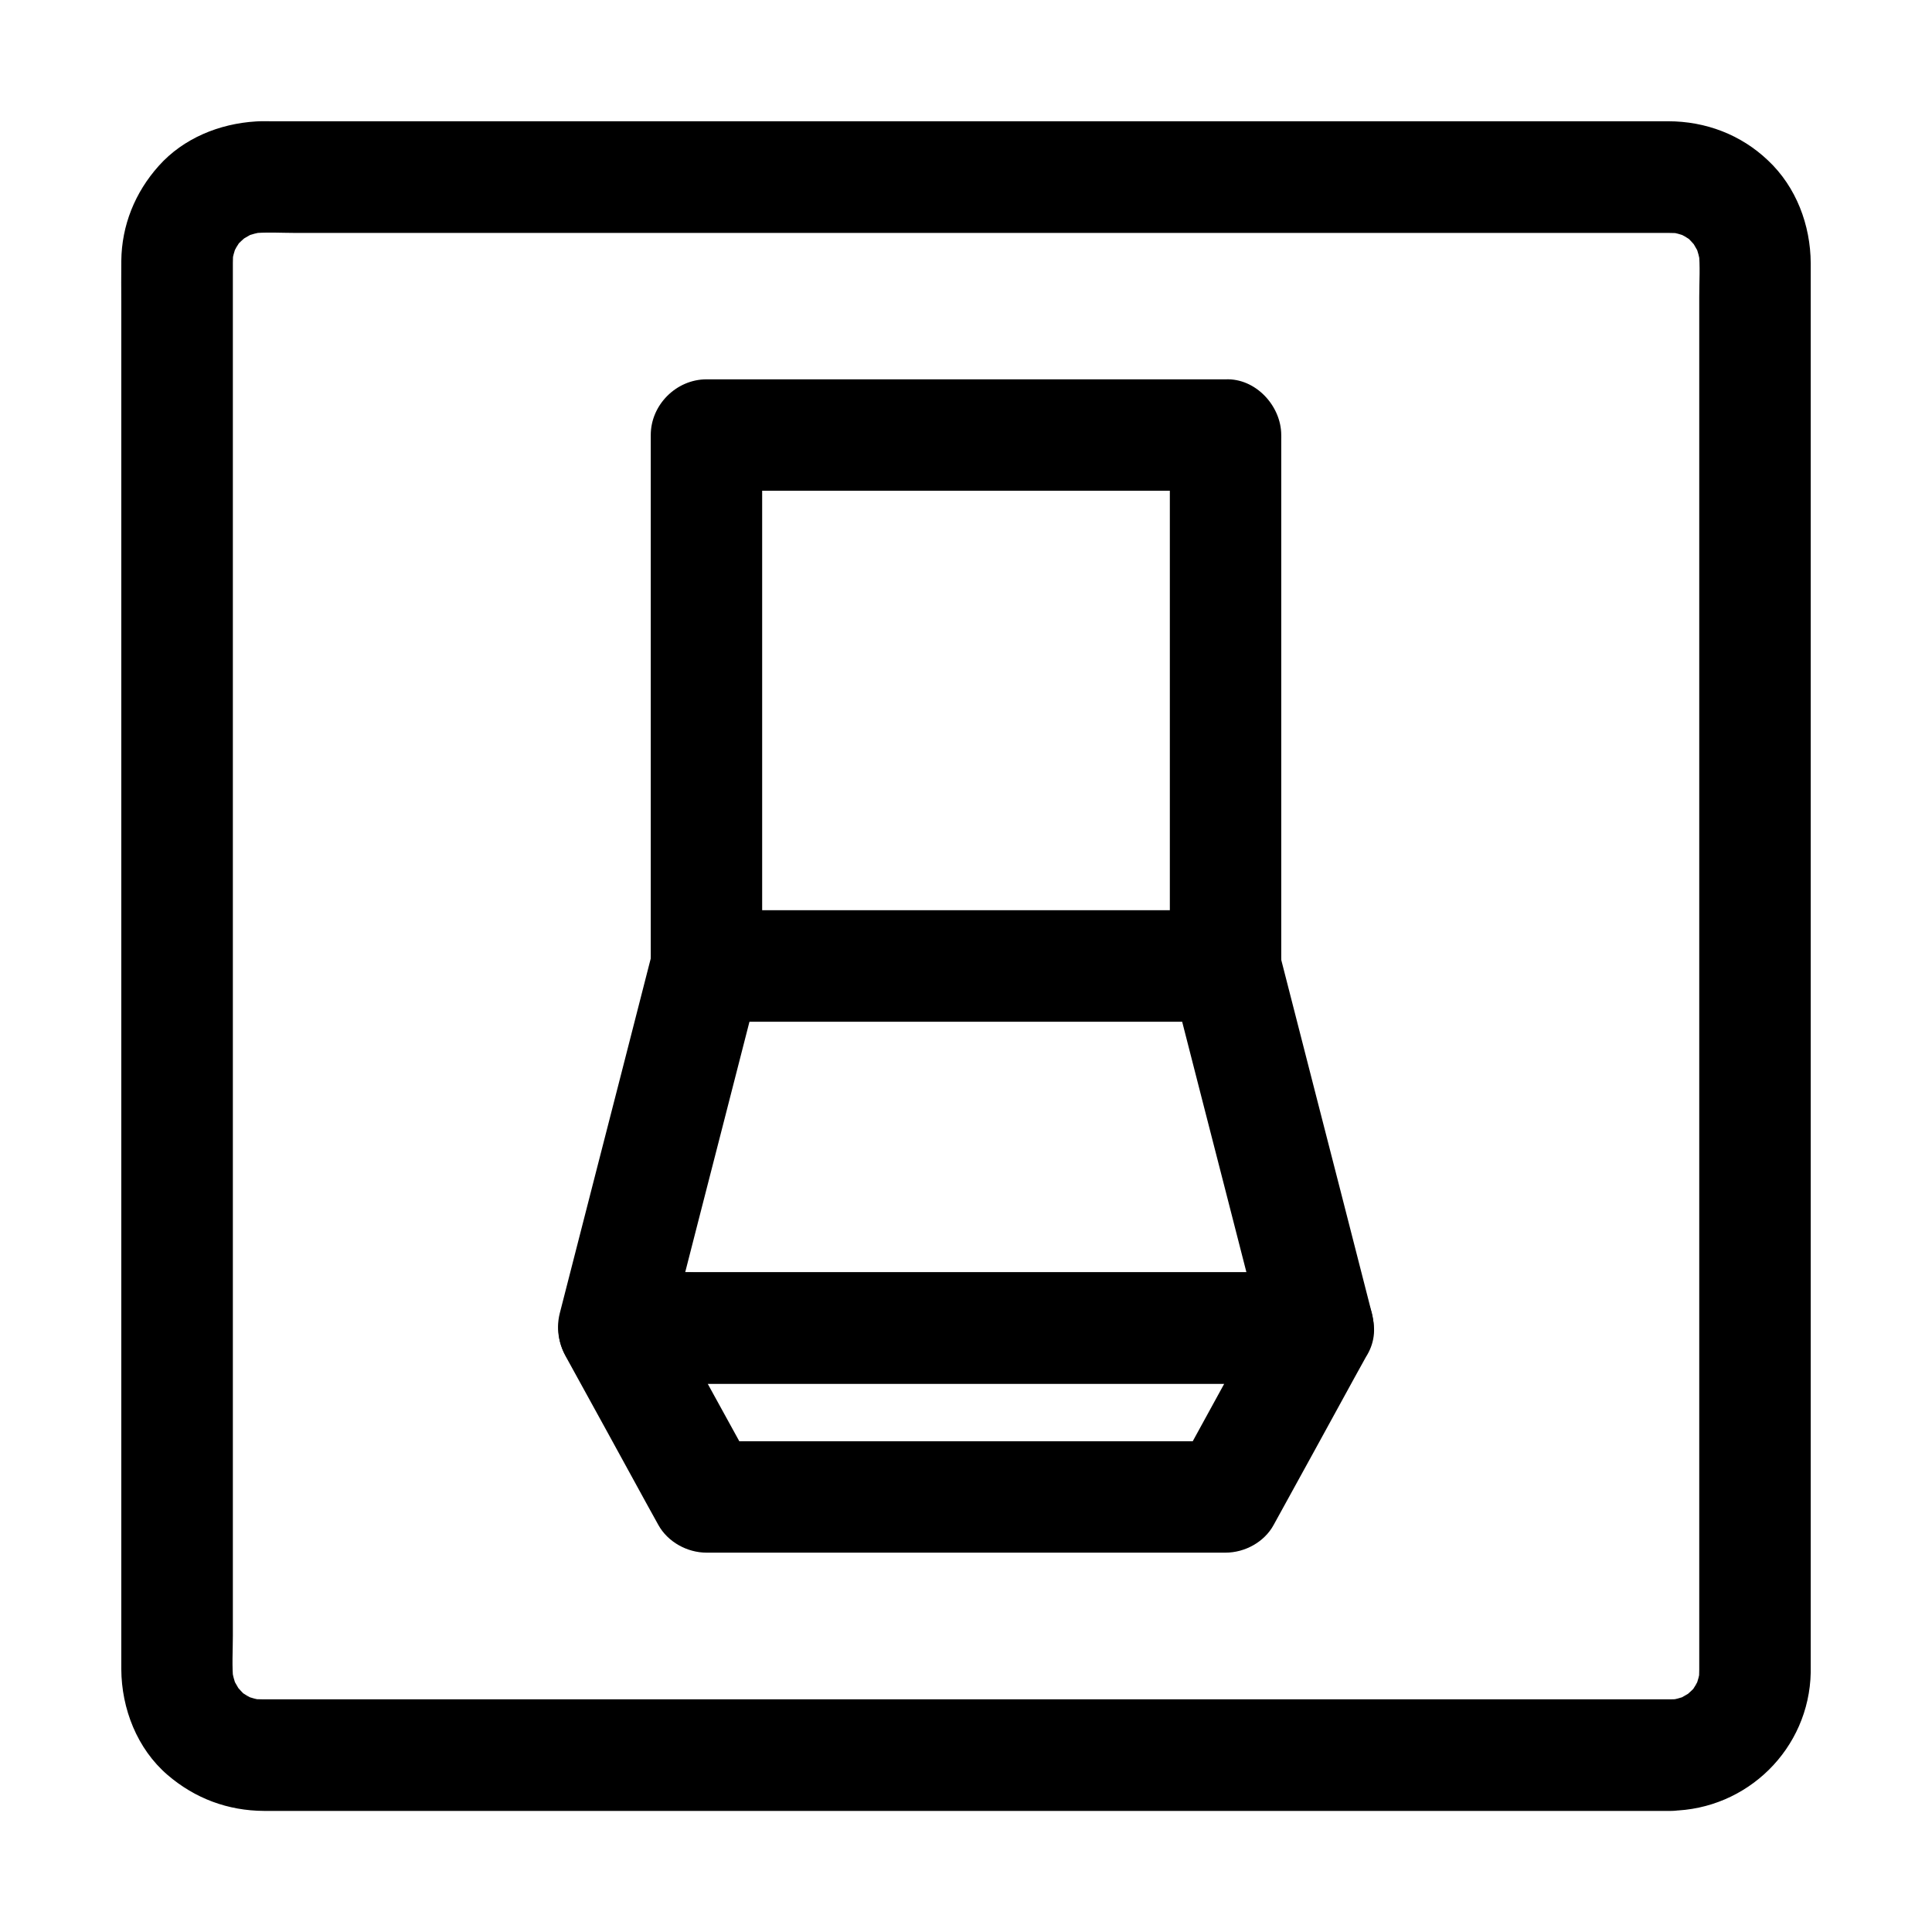
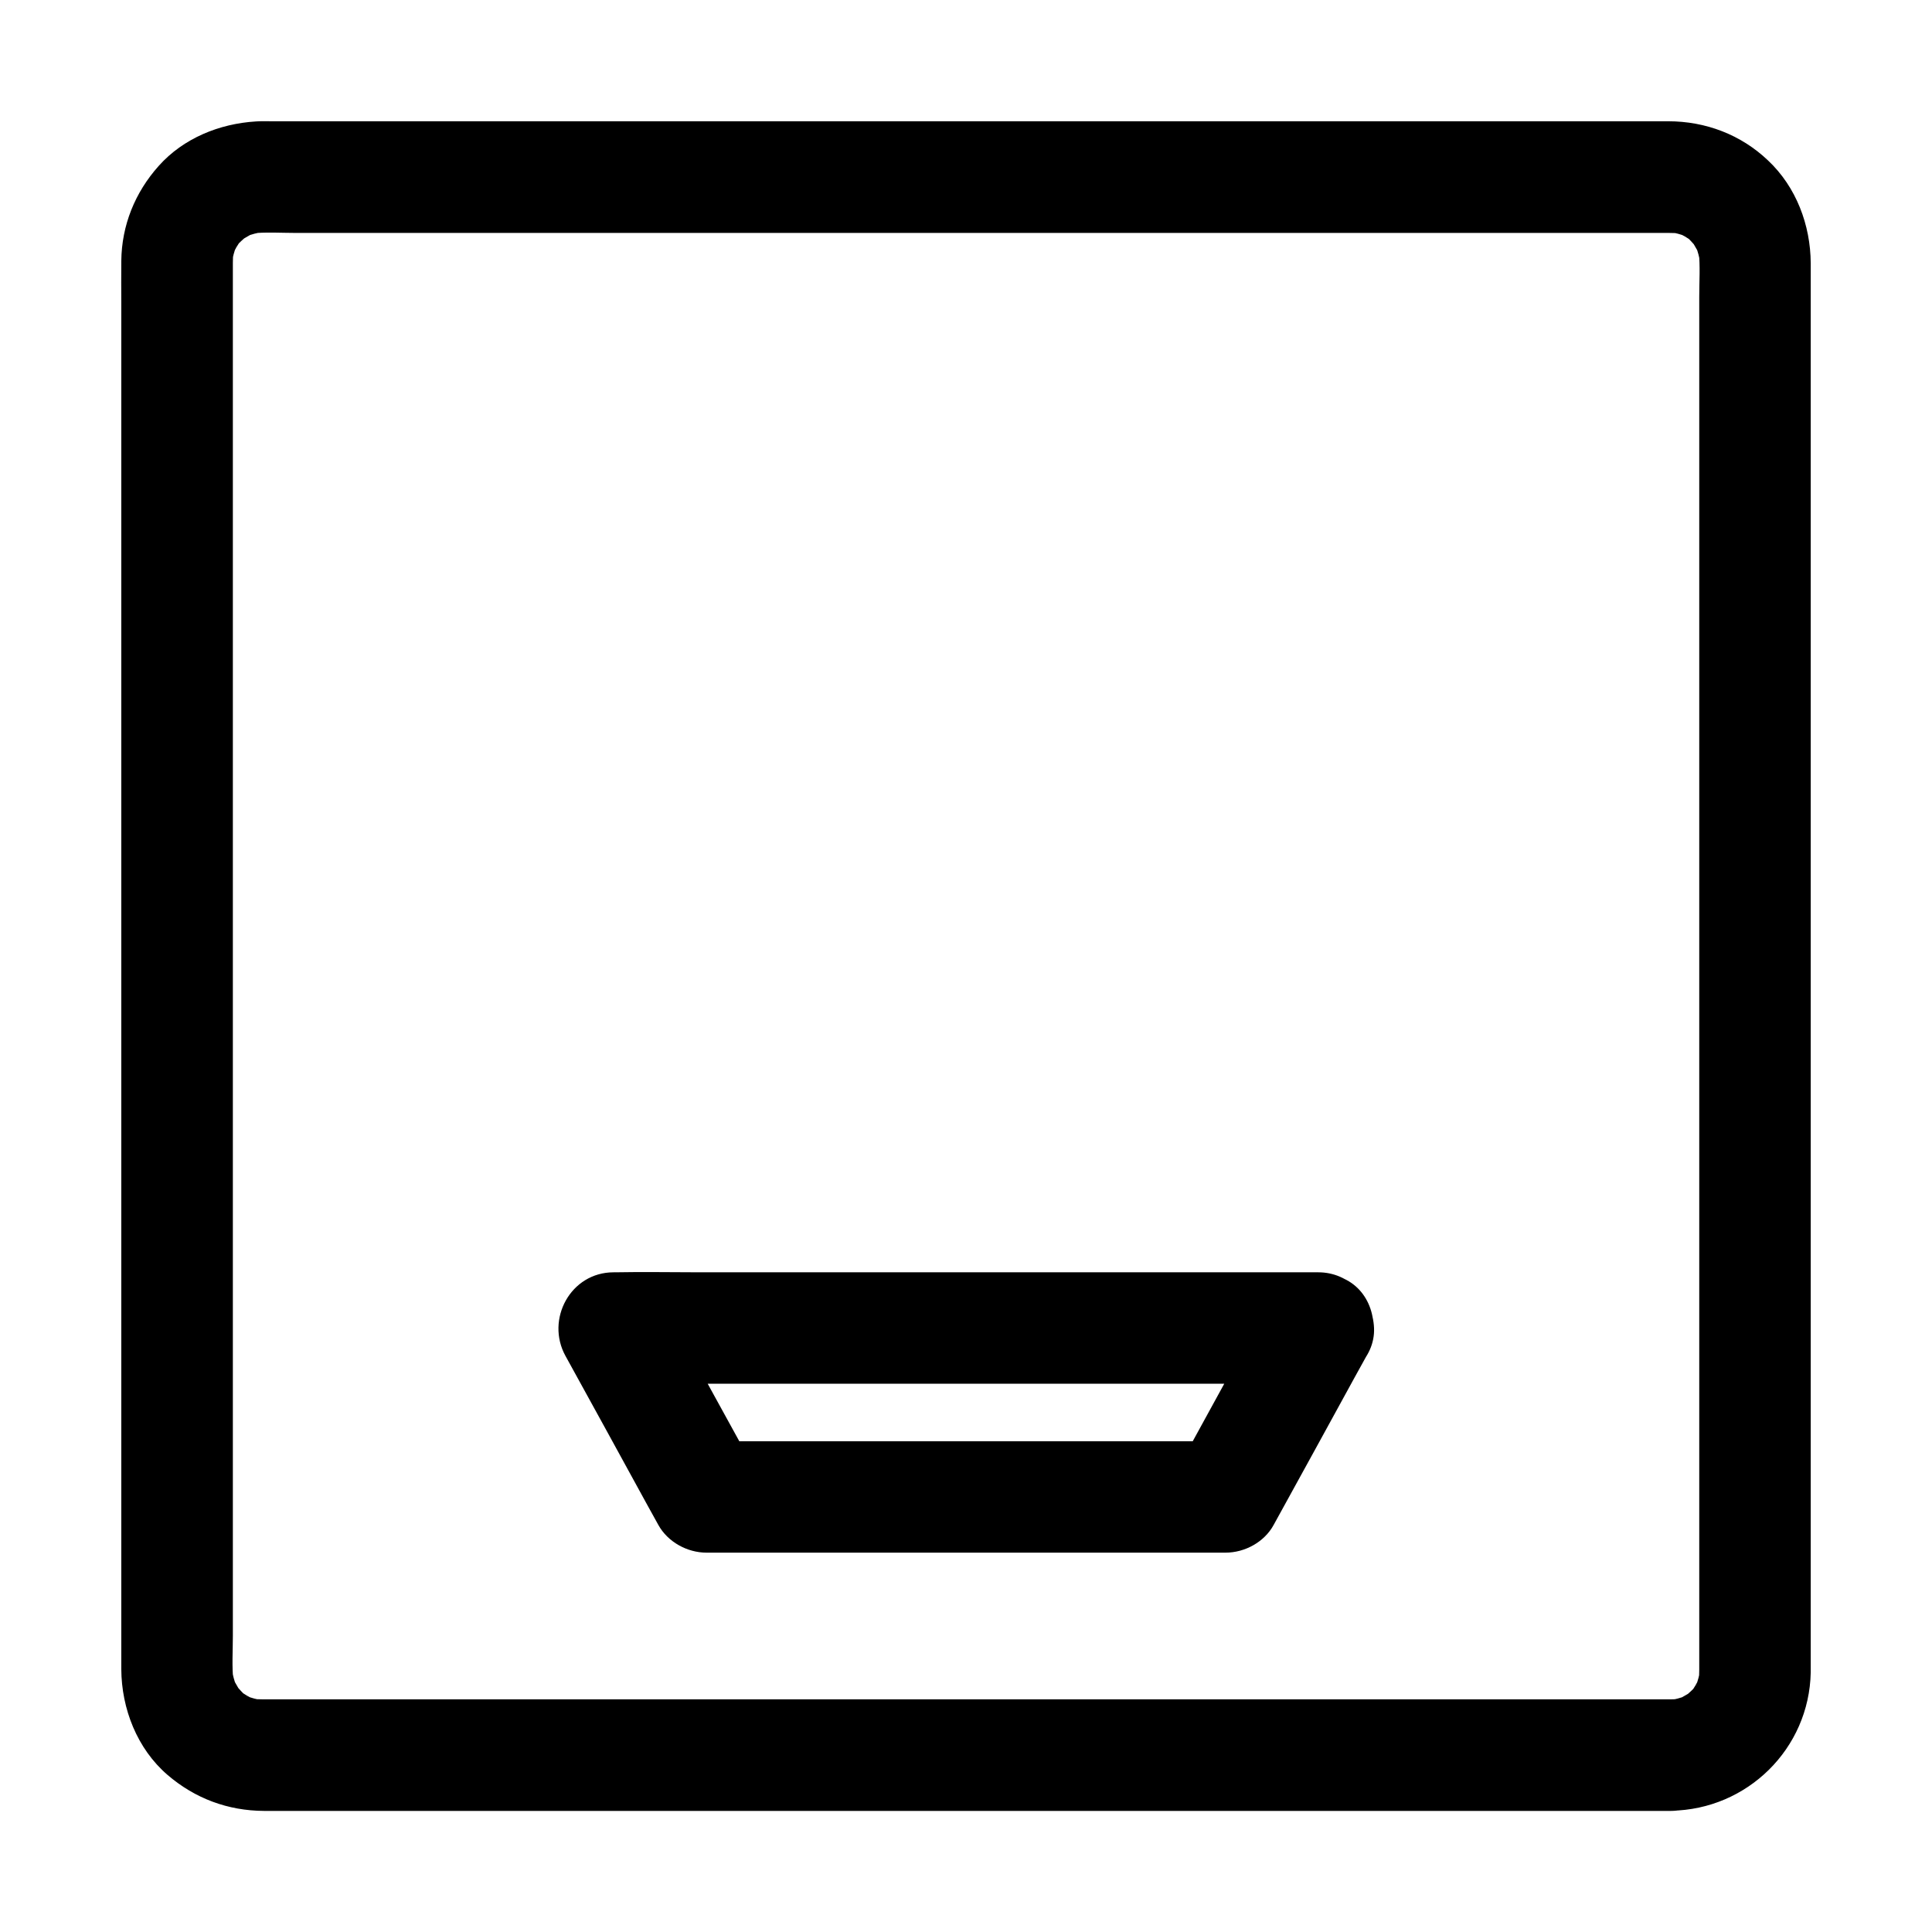
<svg xmlns="http://www.w3.org/2000/svg" fill="#000000" width="800px" height="800px" version="1.1" viewBox="144 144 512 512">
  <g>
    <path d="m586.86 594.34h-10.137-27.355-40.395-49.25-54.121-54.316-50.578-42.754-30.355-14.023c-1.082 0-2.117-0.051-3.199-0.148 1.328 0.195 2.609 0.344 3.938 0.543-2.016-0.297-3.887-0.789-5.758-1.523 1.18 0.492 2.363 0.984 3.543 1.477-1.18-0.543-2.363-1.082-3.445-1.82-2.656-1.723 0.789 0.836 0.887 0.789-0.195 0.098-1.477-1.328-1.672-1.523-0.441-0.441-0.836-0.984-1.328-1.426-1.031-0.984 2.215 3.445 0.789 0.934-0.738-1.23-1.426-2.41-1.969-3.738 0.492 1.18 0.984 2.363 1.477 3.543-0.738-1.871-1.23-3.789-1.523-5.758 0.195 1.328 0.344 2.609 0.543 3.938-0.441-3.984-0.148-8.168-0.148-12.152v-26.961-40.246-49.297-54.316-54.613-50.871-42.852-30.602-14.121c0-1.082 0.051-2.117 0.148-3.199-0.195 1.328-0.344 2.609-0.543 3.938 0.297-2.016 0.789-3.887 1.523-5.758-0.492 1.18-0.984 2.363-1.477 3.543 0.543-1.18 1.082-2.363 1.82-3.445 1.723-2.656-0.836 0.789-0.789 0.887-0.098-0.195 1.328-1.477 1.523-1.672 0.441-0.441 0.984-0.836 1.426-1.328 0.984-1.031-3.445 2.215-0.934 0.789 1.23-0.738 2.41-1.426 3.738-1.969-1.18 0.492-2.363 0.984-3.543 1.477 1.871-0.738 3.789-1.23 5.758-1.523-1.328 0.195-2.609 0.344-3.938 0.543 3.984-0.441 8.168-0.148 12.152-0.148h26.961 40.246 49.297 54.316 54.613 50.871 42.852 30.602 14.121c1.082 0 2.117 0.051 3.199 0.148-1.328-0.195-2.609-0.344-3.938-0.543 2.016 0.297 3.887 0.789 5.758 1.523-1.18-0.492-2.363-0.984-3.543-1.477 1.18 0.543 2.363 1.082 3.445 1.82 2.656 1.723-0.789-0.836-0.887-0.789 0.195-0.098 1.477 1.328 1.672 1.523 0.441 0.441 0.836 0.984 1.328 1.426 1.031 0.984-2.215-3.445-0.789-0.934 0.738 1.23 1.426 2.41 1.969 3.738-0.492-1.18-0.984-2.363-1.477-3.543 0.738 1.871 1.23 3.789 1.523 5.758-0.195-1.328-0.344-2.609-0.543-3.938 0.441 3.984 0.148 8.168 0.148 12.152v26.961 40.246 49.297 54.316 54.613 50.871 42.852 30.602 14.121c0 1.082-0.051 2.117-0.148 3.199 0.195-1.328 0.344-2.609 0.543-3.938-0.297 2.016-0.789 3.887-1.523 5.758 0.492-1.18 0.984-2.363 1.477-3.543-0.543 1.18-1.082 2.363-1.82 3.445-1.723 2.656 0.836-0.789 0.789-0.887 0.098 0.195-1.328 1.477-1.523 1.672-0.441 0.441-0.984 0.836-1.426 1.328-0.984 1.031 3.445-2.215 0.934-0.789-1.23 0.738-2.41 1.426-3.738 1.969 1.18-0.492 2.363-0.984 3.543-1.477-1.871 0.738-3.789 1.23-5.758 1.523 1.328-0.195 2.609-0.344 3.938-0.543-0.926 0.098-1.809 0.148-2.746 0.148-7.723 0.098-15.105 6.691-14.762 14.762 0.344 7.871 6.496 14.906 14.762 14.762 20.172-0.297 36.605-16.434 37-36.652v-3.148-20.91-37.492-48.855-55.496-57.27-54.27-46.348-33.703-15.941c-0.051-10.137-3.836-20.223-11.316-27.258-7.184-6.84-16.531-10.383-26.469-10.383h-16.285-33.801-46.492-54.316-57.562-55.398-48.66-37.098-20.664c-1.328 0-2.707-0.051-4.035 0.051-9.594 0.59-19.141 4.43-25.684 11.758-6.297 7.035-9.84 15.742-9.938 25.238-0.051 3.789 0 7.578 0 11.367v30.062 43.887 52.891 57.023 56.336 50.773 40.344 25.191 5.266c0.051 10.48 4.184 21.105 12.25 28.043 7.281 6.25 15.988 9.496 25.586 9.543h5.805 25.93 40.984 51.363 56.48 56.926 52.547 43.297 29.227 10.281c7.723 0 15.105-6.789 14.762-14.762-0.301-8.07-6.453-14.809-14.719-14.809z" />
-     <path d="m454.02 259.29v47.824 75.57 17.32l14.762-14.762h-46.543-74.094-16.926l14.762 14.762v-47.824-75.57-17.32l-14.762 14.762h46.543 74.094 16.926c7.723 0 15.105-6.789 14.762-14.762-0.344-8.02-6.496-14.762-14.762-14.762h-46.543-74.094-16.926c-7.969 0-14.762 6.742-14.762 14.762v47.824 75.57 17.32c0 7.969 6.742 14.762 14.762 14.762h46.543 74.094 16.926c7.969 0 14.762-6.742 14.762-14.762v-47.824-75.57-17.32c0-7.723-6.789-15.105-14.762-14.762-8.02 0.348-14.762 6.496-14.762 14.762z" />
-     <path d="m454.51 403.93c2.754 10.824 5.559 21.648 8.316 32.473 4.43 17.172 8.809 34.34 13.234 51.562 1.031 3.984 2.016 7.922 3.051 11.906 4.723-6.25 9.496-12.449 14.219-18.695h-18.5-44.672-53.824-46.738c-7.527 0-15.105-0.246-22.68 0h-0.344c4.723 6.25 9.496 12.449 14.219 18.695 2.754-10.824 5.559-21.648 8.316-32.473 4.43-17.172 8.809-34.34 13.234-51.562 1.031-3.984 2.016-7.922 3.051-11.906-4.723 3.59-9.496 7.231-14.219 10.824h46.543 74.094 16.926c7.723 0 15.105-6.789 14.762-14.762-0.344-8.02-6.496-14.762-14.762-14.762h-46.543-74.094-16.926c-6.394 0-12.645 4.574-14.219 10.824-2.754 10.824-5.559 21.648-8.316 32.473-4.43 17.172-8.809 34.34-13.234 51.562-1.031 3.984-2.016 7.922-3.051 11.906-2.363 9.25 4.527 18.695 14.219 18.695h18.5 44.672 53.824 46.738c7.527 0 15.105 0.148 22.68 0h0.344c9.742 0 16.629-9.398 14.219-18.695-2.754-10.824-5.559-21.648-8.316-32.473-4.43-17.172-8.809-34.34-13.234-51.562-1.031-3.984-2.016-7.922-3.051-11.906-1.918-7.477-10.676-12.742-18.156-10.332-7.672 2.562-12.297 10.188-10.281 18.207z" />
    <path d="m480.64 488.51c-7.184 13.039-14.367 26.125-21.5 39.164-1.031 1.871-2.066 3.738-3.102 5.609 4.231-2.461 8.512-4.871 12.742-7.332h-46.543-74.094-16.926c4.231 2.461 8.512 4.871 12.742 7.332-7.184-13.039-14.367-26.125-21.5-39.164-1.031-1.871-2.066-3.738-3.102-5.609-4.231 7.379-8.512 14.809-12.742 22.188h18.5 44.672 53.824 46.738c7.527 0 15.105 0.148 22.68 0h0.344c7.723 0 15.105-6.789 14.762-14.762-0.344-8.02-6.496-14.762-14.762-14.762h-18.5-44.672-53.824-46.738c-7.527 0-15.105-0.148-22.68 0h-0.344c-11.414 0-18.105 12.496-12.742 22.188 7.184 13.039 14.367 26.125 21.5 39.164 1.031 1.871 2.066 3.738 3.102 5.609 2.508 4.527 7.676 7.332 12.742 7.332h46.543 74.094 16.926c5.117 0 10.281-2.805 12.742-7.332 7.184-13.039 14.367-26.125 21.5-39.164 1.031-1.871 2.066-3.738 3.102-5.609 3.738-6.789 1.871-16.383-5.312-20.172-6.938-3.633-16.234-1.91-20.172 5.32z" />
  </g>
</svg>